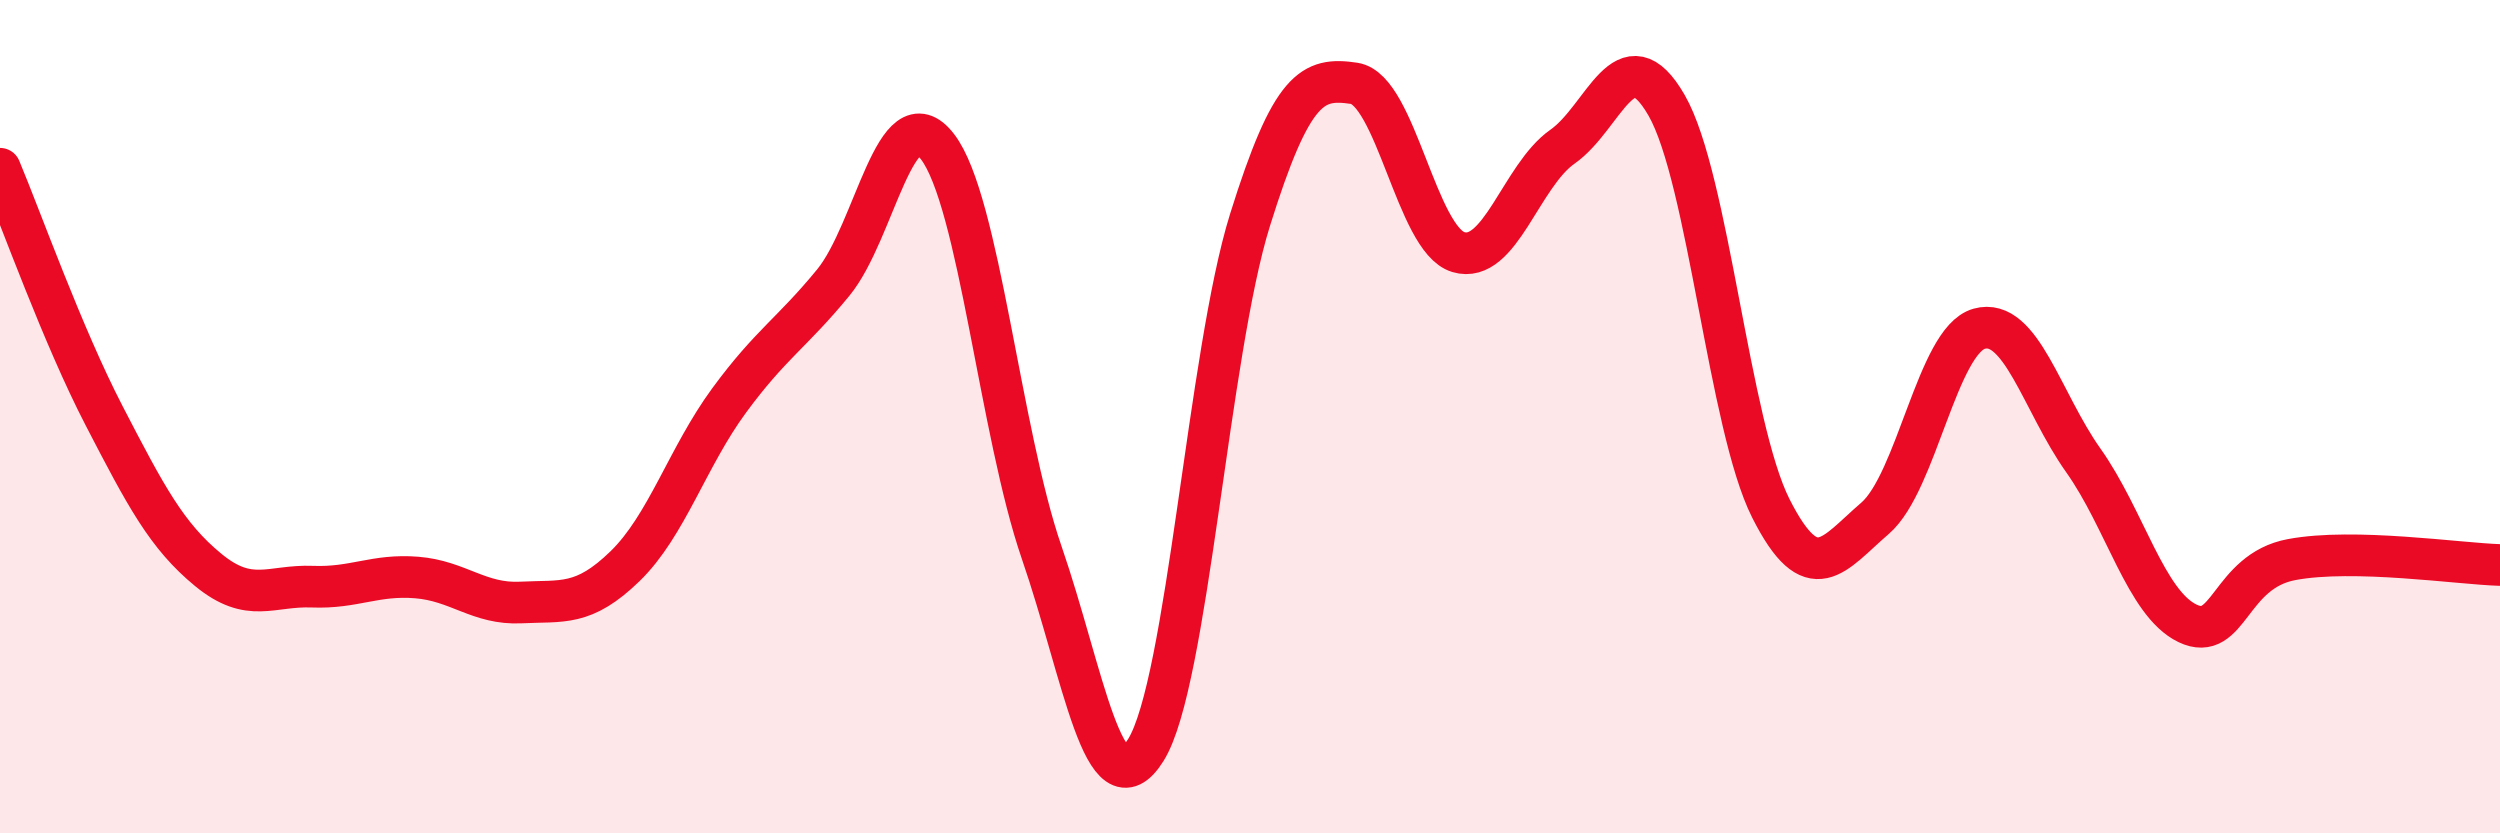
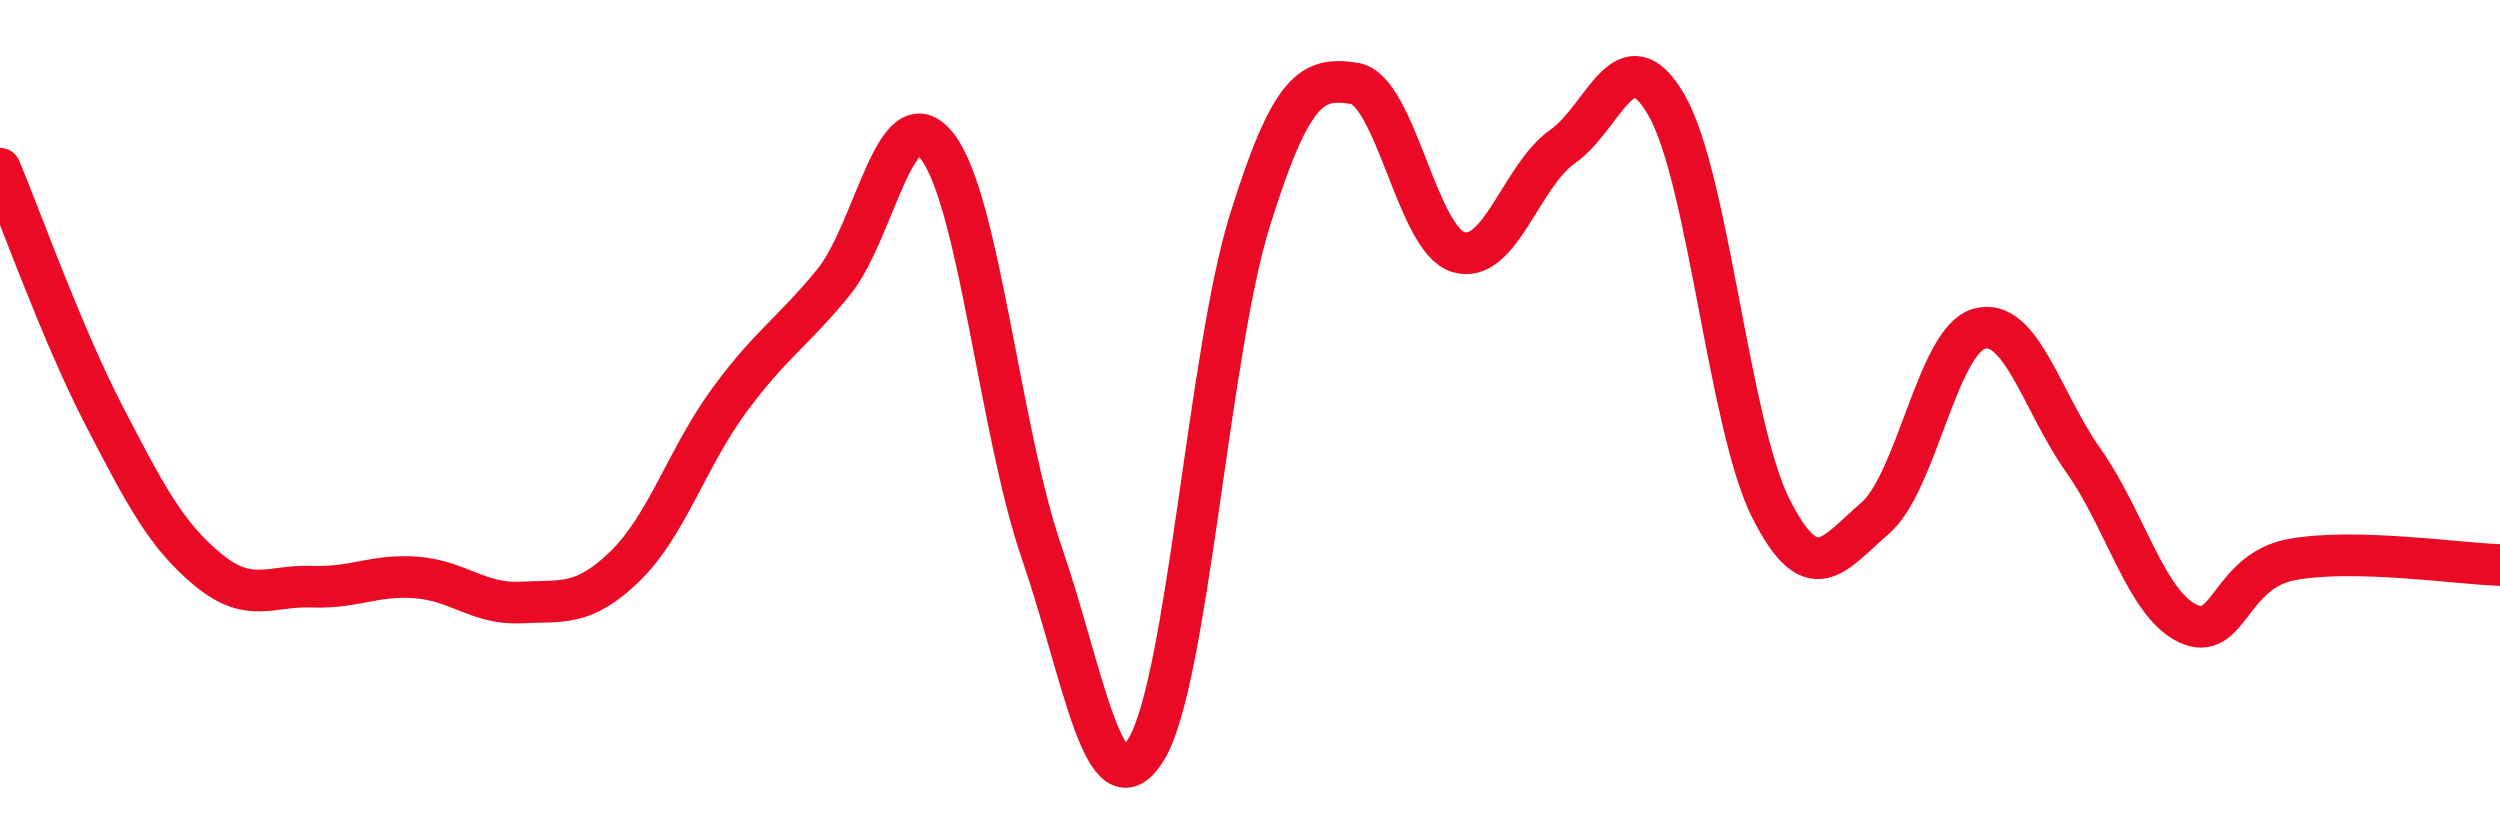
<svg xmlns="http://www.w3.org/2000/svg" width="60" height="20" viewBox="0 0 60 20">
-   <path d="M 0,4.05 C 0.5,5.24 1.5,8.05 2.5,9.98 C 3.5,11.91 4,12.86 5,13.68 C 6,14.5 6.5,14.04 7.5,14.08 C 8.5,14.12 9,13.78 10,13.86 C 11,13.94 11.5,14.51 12.5,14.46 C 13.5,14.41 14,14.56 15,13.59 C 16,12.62 16.5,10.97 17.5,9.61 C 18.5,8.25 19,8 20,6.78 C 21,5.56 21.5,2.22 22.5,3.52 C 23.5,4.82 24,10.36 25,13.26 C 26,16.16 26.5,19.6 27.5,18 C 28.5,16.4 29,8.48 30,5.28 C 31,2.08 31.5,1.85 32.5,2 C 33.5,2.15 34,5.75 35,6.05 C 36,6.35 36.5,4.22 37.5,3.52 C 38.5,2.82 39,0.79 40,2.53 C 41,4.27 41.5,10.22 42.5,12.2 C 43.5,14.18 44,13.3 45,12.44 C 46,11.58 46.5,8.17 47.5,7.89 C 48.5,7.61 49,9.64 50,11.05 C 51,12.46 51.5,14.48 52.5,14.96 C 53.5,15.44 53.5,13.71 55,13.43 C 56.5,13.15 59,13.53 60,13.56L60 20L0 20Z" fill="#EB0A25" opacity="0.1" stroke-linecap="round" stroke-linejoin="round" />
  <path d="M 0,4.05 C 0.5,5.24 1.5,8.05 2.5,9.98 C 3.5,11.91 4,12.86 5,13.68 C 6,14.5 6.5,14.04 7.5,14.08 C 8.5,14.12 9,13.78 10,13.86 C 11,13.94 11.5,14.51 12.5,14.46 C 13.5,14.41 14,14.56 15,13.59 C 16,12.62 16.5,10.97 17.5,9.61 C 18.5,8.25 19,8 20,6.78 C 21,5.56 21.5,2.22 22.5,3.52 C 23.5,4.82 24,10.36 25,13.26 C 26,16.16 26.5,19.6 27.5,18 C 28.5,16.4 29,8.48 30,5.28 C 31,2.08 31.5,1.85 32.5,2 C 33.5,2.15 34,5.75 35,6.05 C 36,6.35 36.5,4.22 37.5,3.52 C 38.5,2.82 39,0.79 40,2.53 C 41,4.27 41.5,10.22 42.5,12.2 C 43.5,14.18 44,13.3 45,12.44 C 46,11.58 46.5,8.17 47.5,7.89 C 48.5,7.61 49,9.64 50,11.05 C 51,12.46 51.5,14.48 52.5,14.96 C 53.5,15.44 53.5,13.71 55,13.43 C 56.5,13.15 59,13.53 60,13.56" stroke="#EB0A25" stroke-width="1" fill="none" stroke-linecap="round" stroke-linejoin="round" />
</svg>